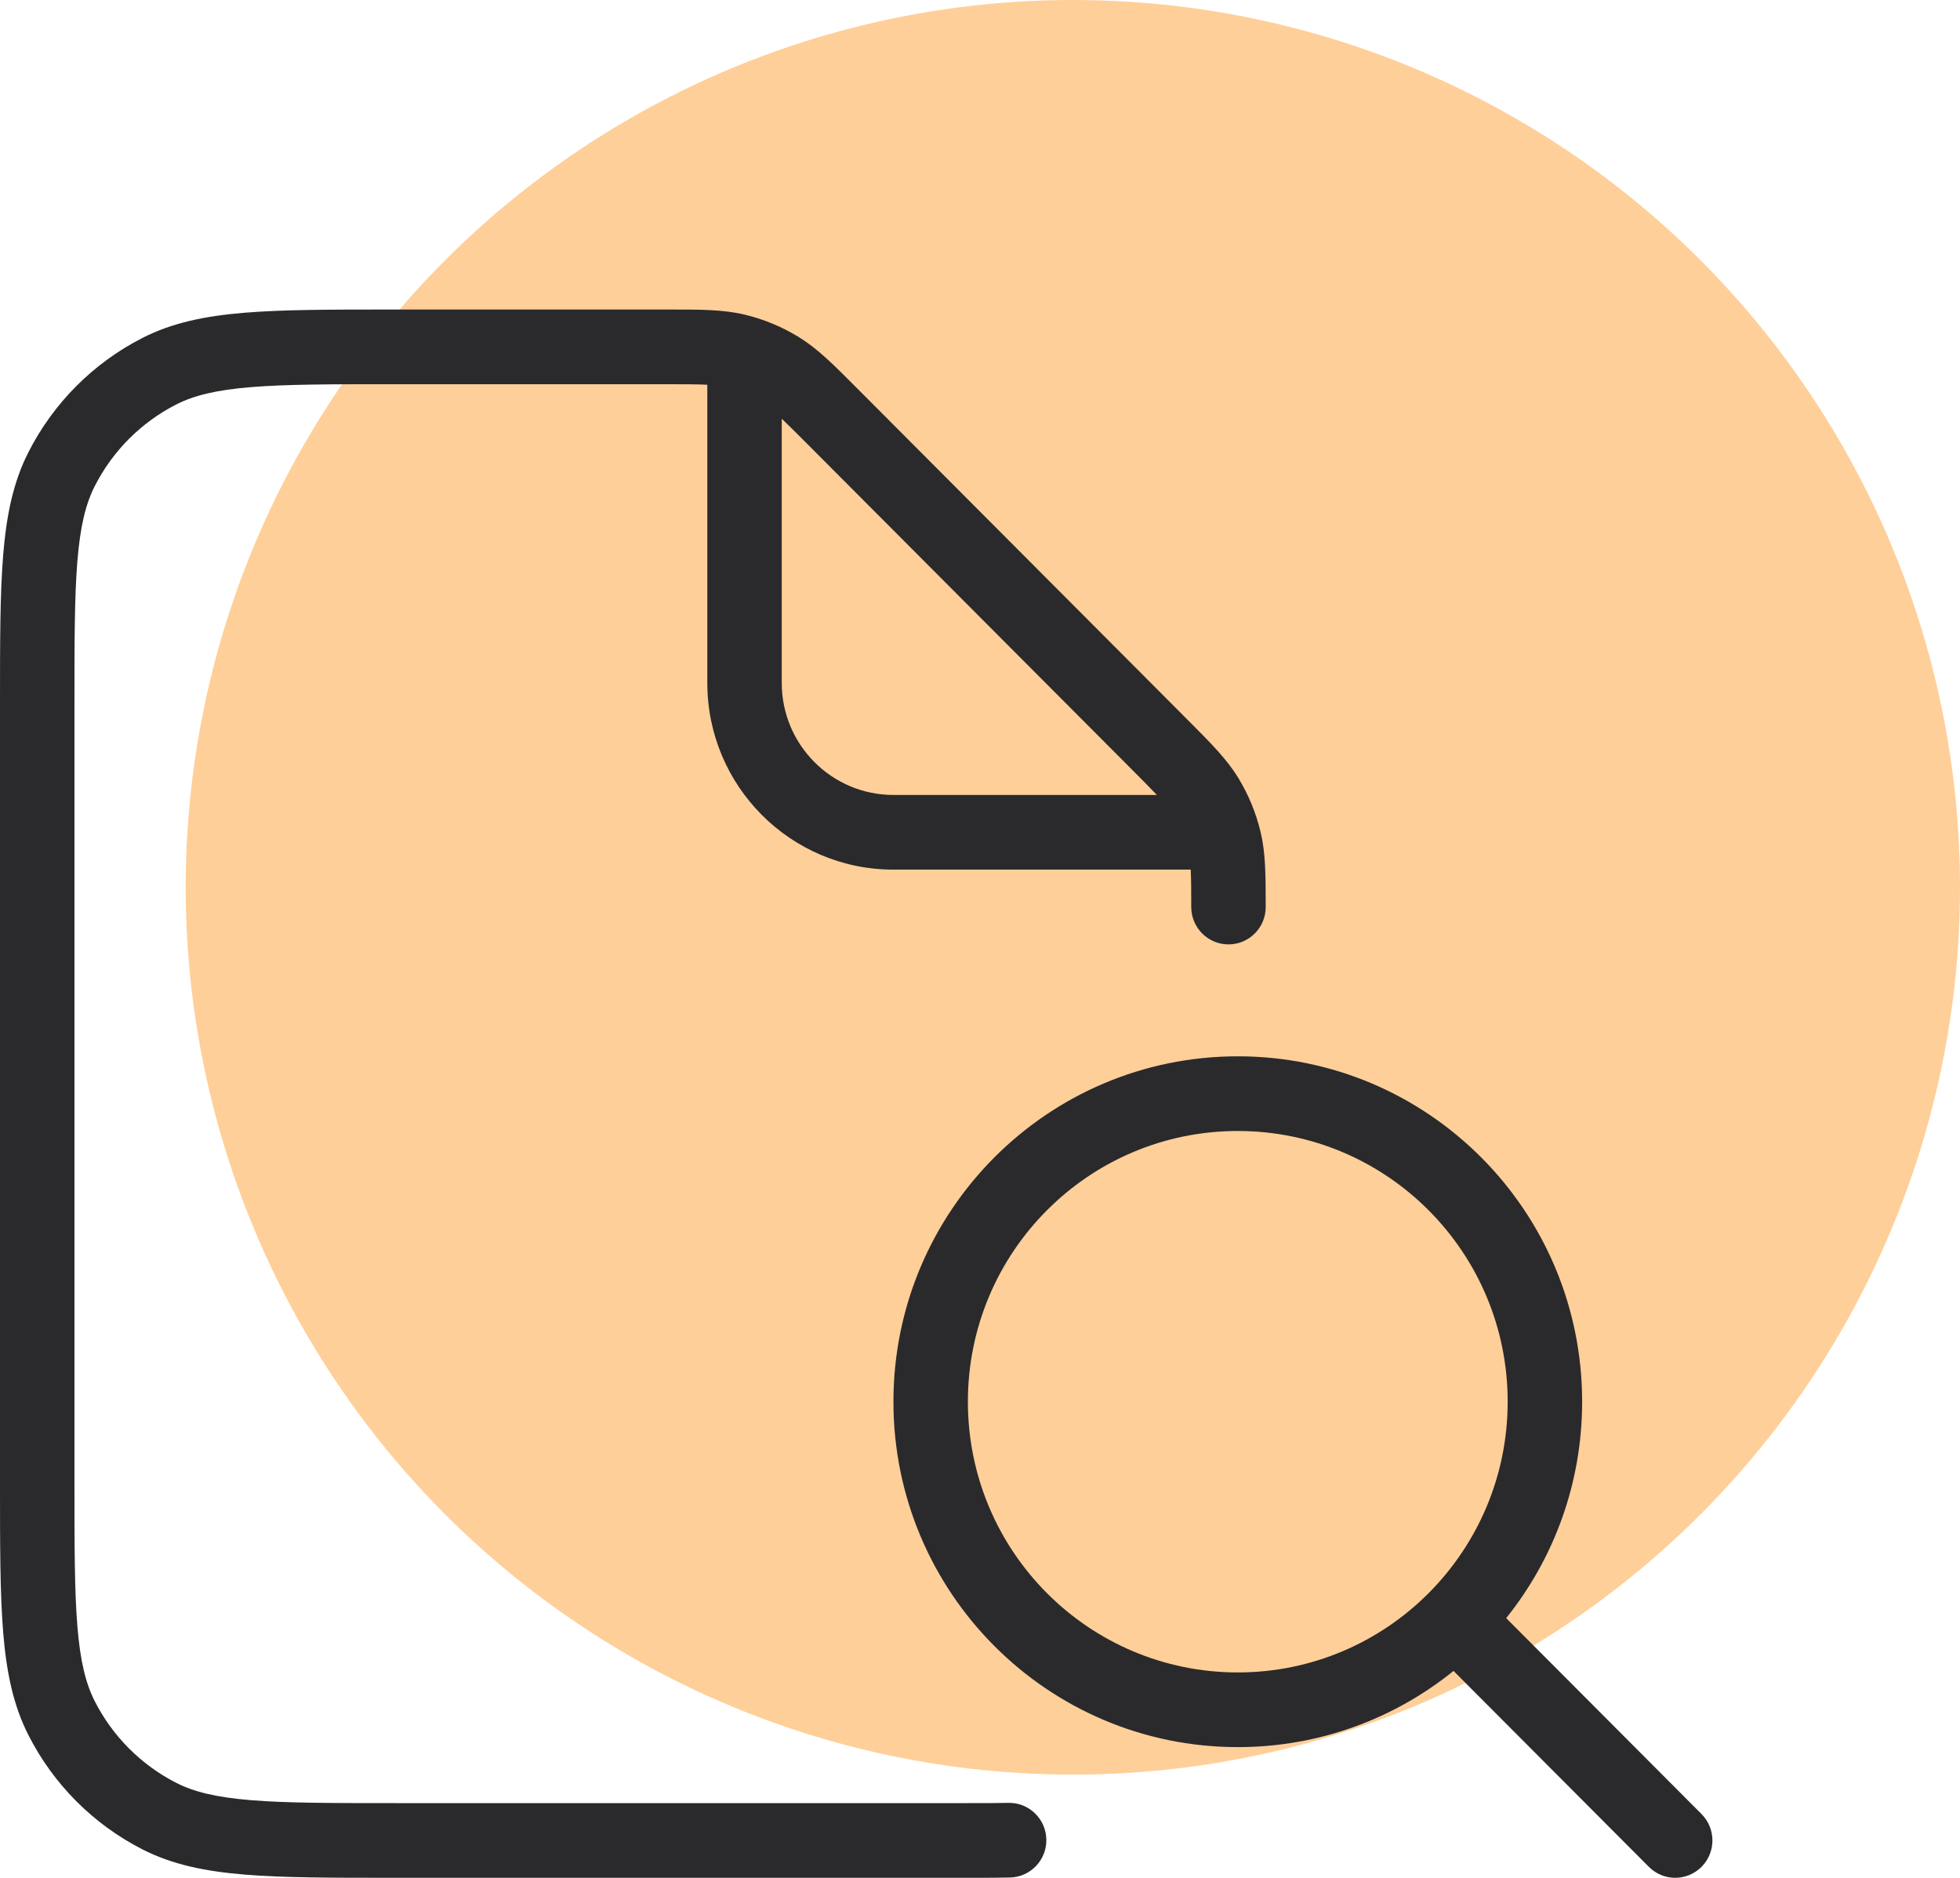
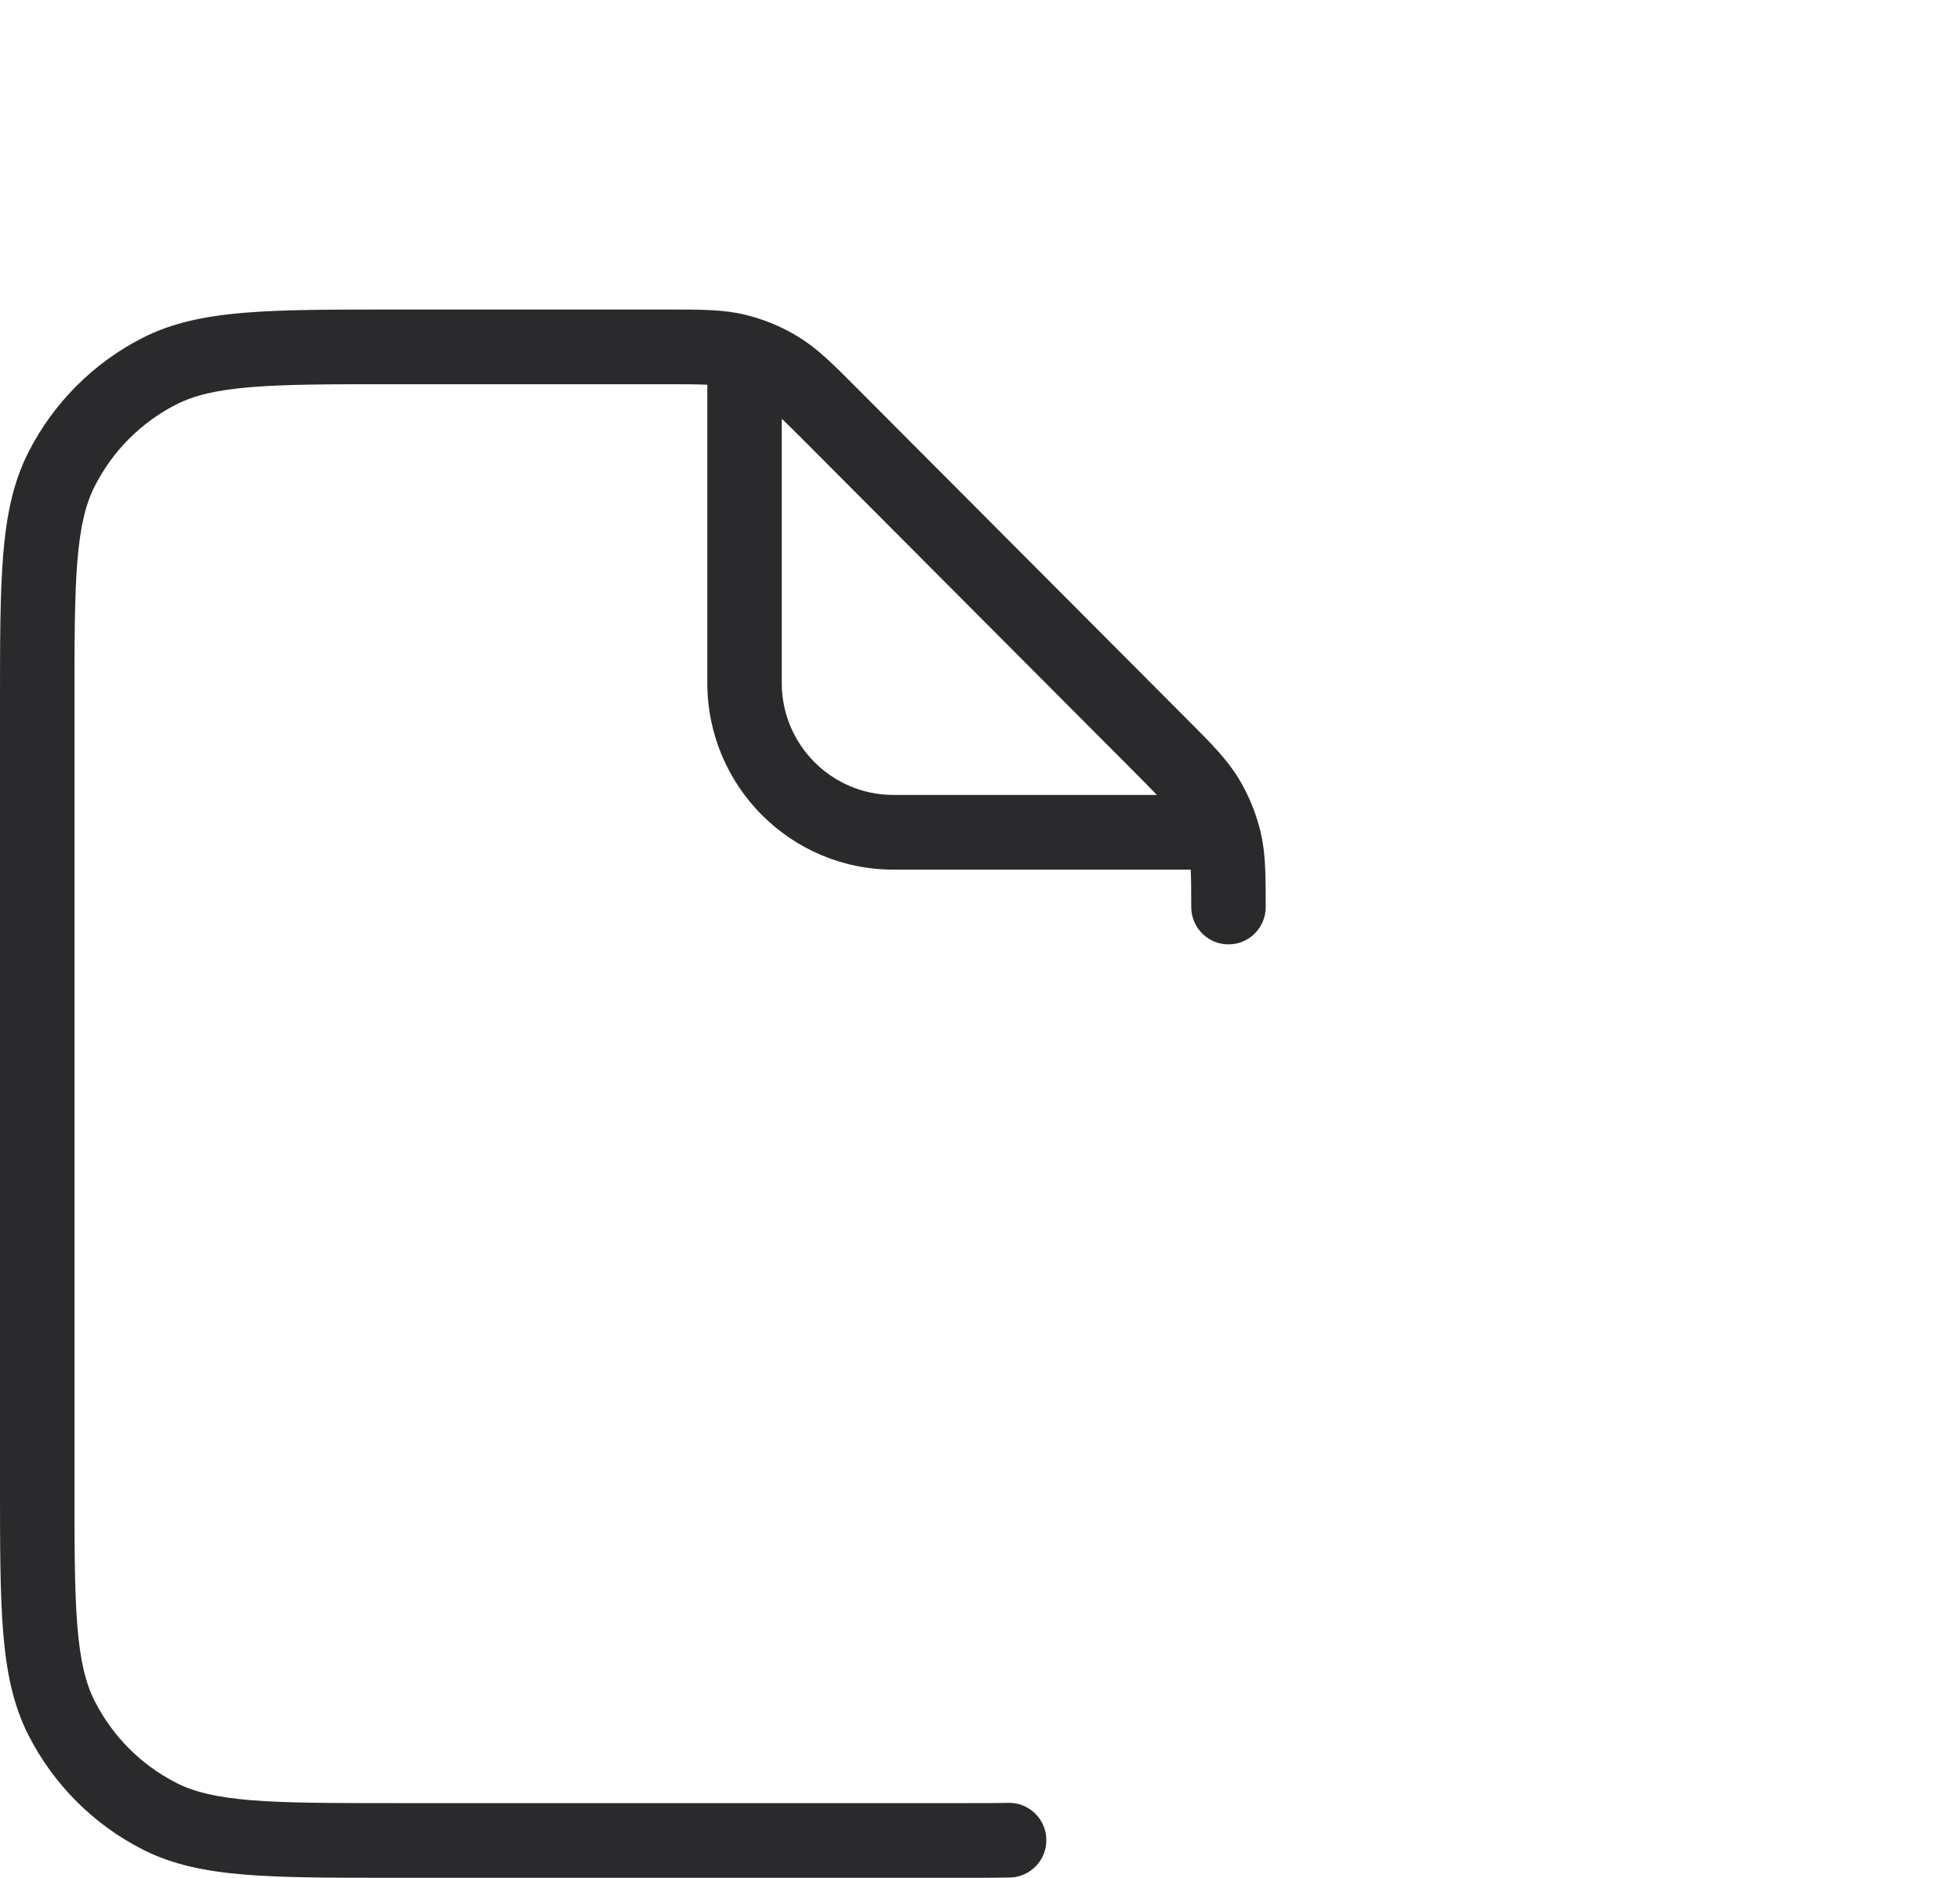
<svg xmlns="http://www.w3.org/2000/svg" width="95" height="91" viewBox="0 0 95 91">
-   <circle cx="52" cy="43" r="43" fill="#FFCF99" />
  <path d="M34.283 18.645C33.815 18.622 33.179 18.619 32.206 18.619H19.126C16.065 18.619 13.877 18.62 12.162 18.761C10.469 18.9 9.396 19.165 8.535 19.605C6.837 20.473 5.457 21.857 4.592 23.559C4.153 24.423 3.889 25.499 3.75 27.197C3.61 28.917 3.609 31.111 3.609 34.181V71.819C3.609 74.889 3.61 77.083 3.75 78.803C3.889 80.501 4.153 81.577 4.592 82.441C5.457 84.143 6.837 85.527 8.535 86.395C9.396 86.835 10.469 87.1 12.162 87.239C13.877 87.379 16.065 87.381 19.126 87.381H46.913C47.773 87.381 48.384 87.381 48.869 87.369C49.865 87.346 50.692 88.136 50.715 89.135C50.739 90.134 49.951 90.963 48.954 90.987C48.421 91 47.768 91 46.935 91H19.046C16.082 91 13.748 91 11.869 90.846C9.952 90.689 8.351 90.363 6.896 89.619C4.52 88.405 2.588 86.467 1.377 84.084C0.635 82.625 0.31 81.02 0.153 79.097C-2.06492e-05 77.213 -1.14611e-05 74.872 2.02774e-07 71.9V34.101C-1.14611e-05 31.128 -2.06492e-05 28.787 0.153 26.903C0.31 24.98 0.635 23.375 1.377 21.916C2.588 19.533 4.52 17.595 6.896 16.381C8.351 15.637 9.952 15.311 11.869 15.154C13.748 15 16.082 15 19.046 15L32.412 15C33.979 15 35.064 14.999 36.106 15.25C37.026 15.472 37.906 15.837 38.714 16.333C39.627 16.895 40.394 17.664 41.502 18.776L57.583 34.903C58.691 36.014 59.459 36.783 60.019 37.699C60.513 38.509 60.878 39.391 61.099 40.315C61.347 41.352 61.347 42.421 61.348 43.944V43.956C61.348 44.955 60.541 45.766 59.544 45.766C58.548 45.767 57.74 44.957 57.739 43.957C57.739 43.131 57.734 42.567 57.713 42.143H43.304C38.322 42.143 34.283 38.092 34.283 33.095V18.645ZM56.072 38.524C55.781 38.217 55.401 37.833 54.886 37.316L39.096 21.481C38.58 20.964 38.197 20.582 37.891 20.291V33.095C37.891 36.093 40.315 38.524 43.304 38.524H56.072Z" fill="#2A2A2C" />
-   <path d="M43.304 67.928C43.304 58.684 50.777 51.19 59.995 51.19C69.213 51.19 76.685 58.684 76.685 67.928C76.685 71.899 75.307 75.546 73.004 78.416L82.472 87.911C83.176 88.618 83.176 89.763 82.472 90.47C81.767 91.177 80.624 91.177 79.92 90.47L70.452 80.975C67.591 83.284 63.954 84.667 59.995 84.667C50.777 84.667 43.304 77.173 43.304 67.928ZM59.995 54.809C52.77 54.809 46.913 60.683 46.913 67.928C46.913 75.174 52.77 81.048 59.995 81.048C67.219 81.048 73.076 75.174 73.076 67.928C73.076 60.683 67.219 54.809 59.995 54.809Z" fill="#2A2A2C" />
</svg>